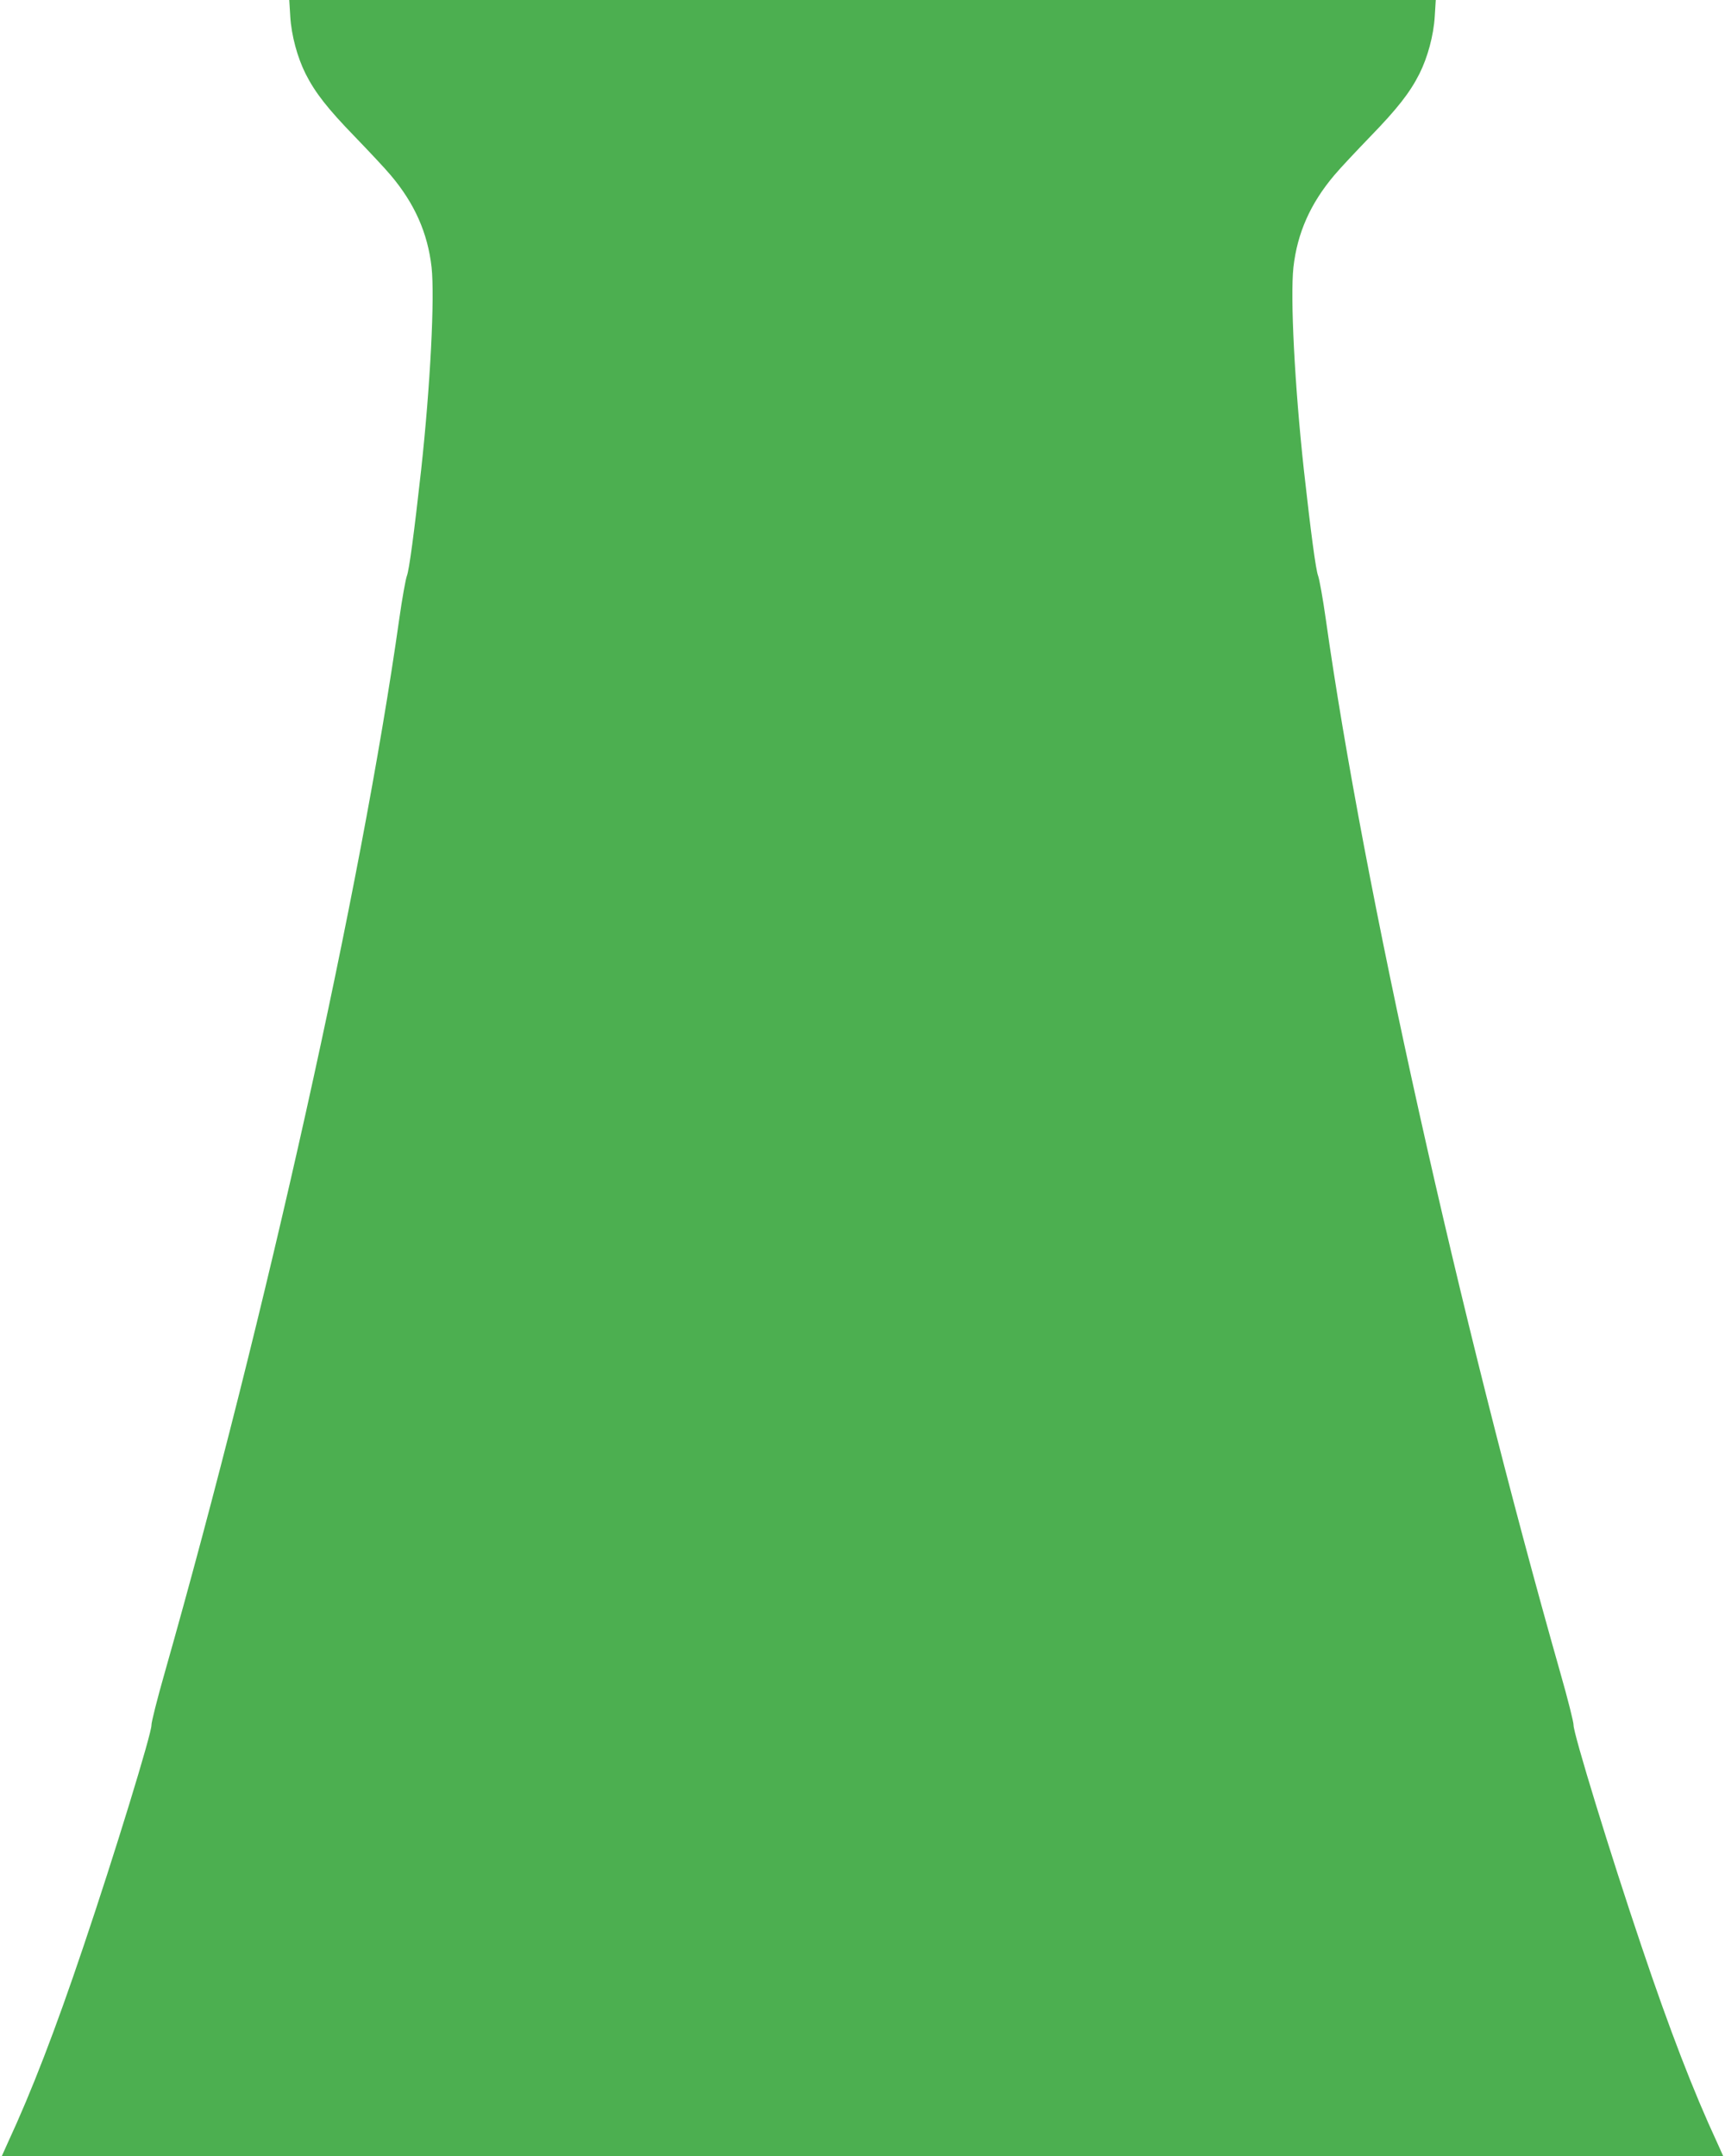
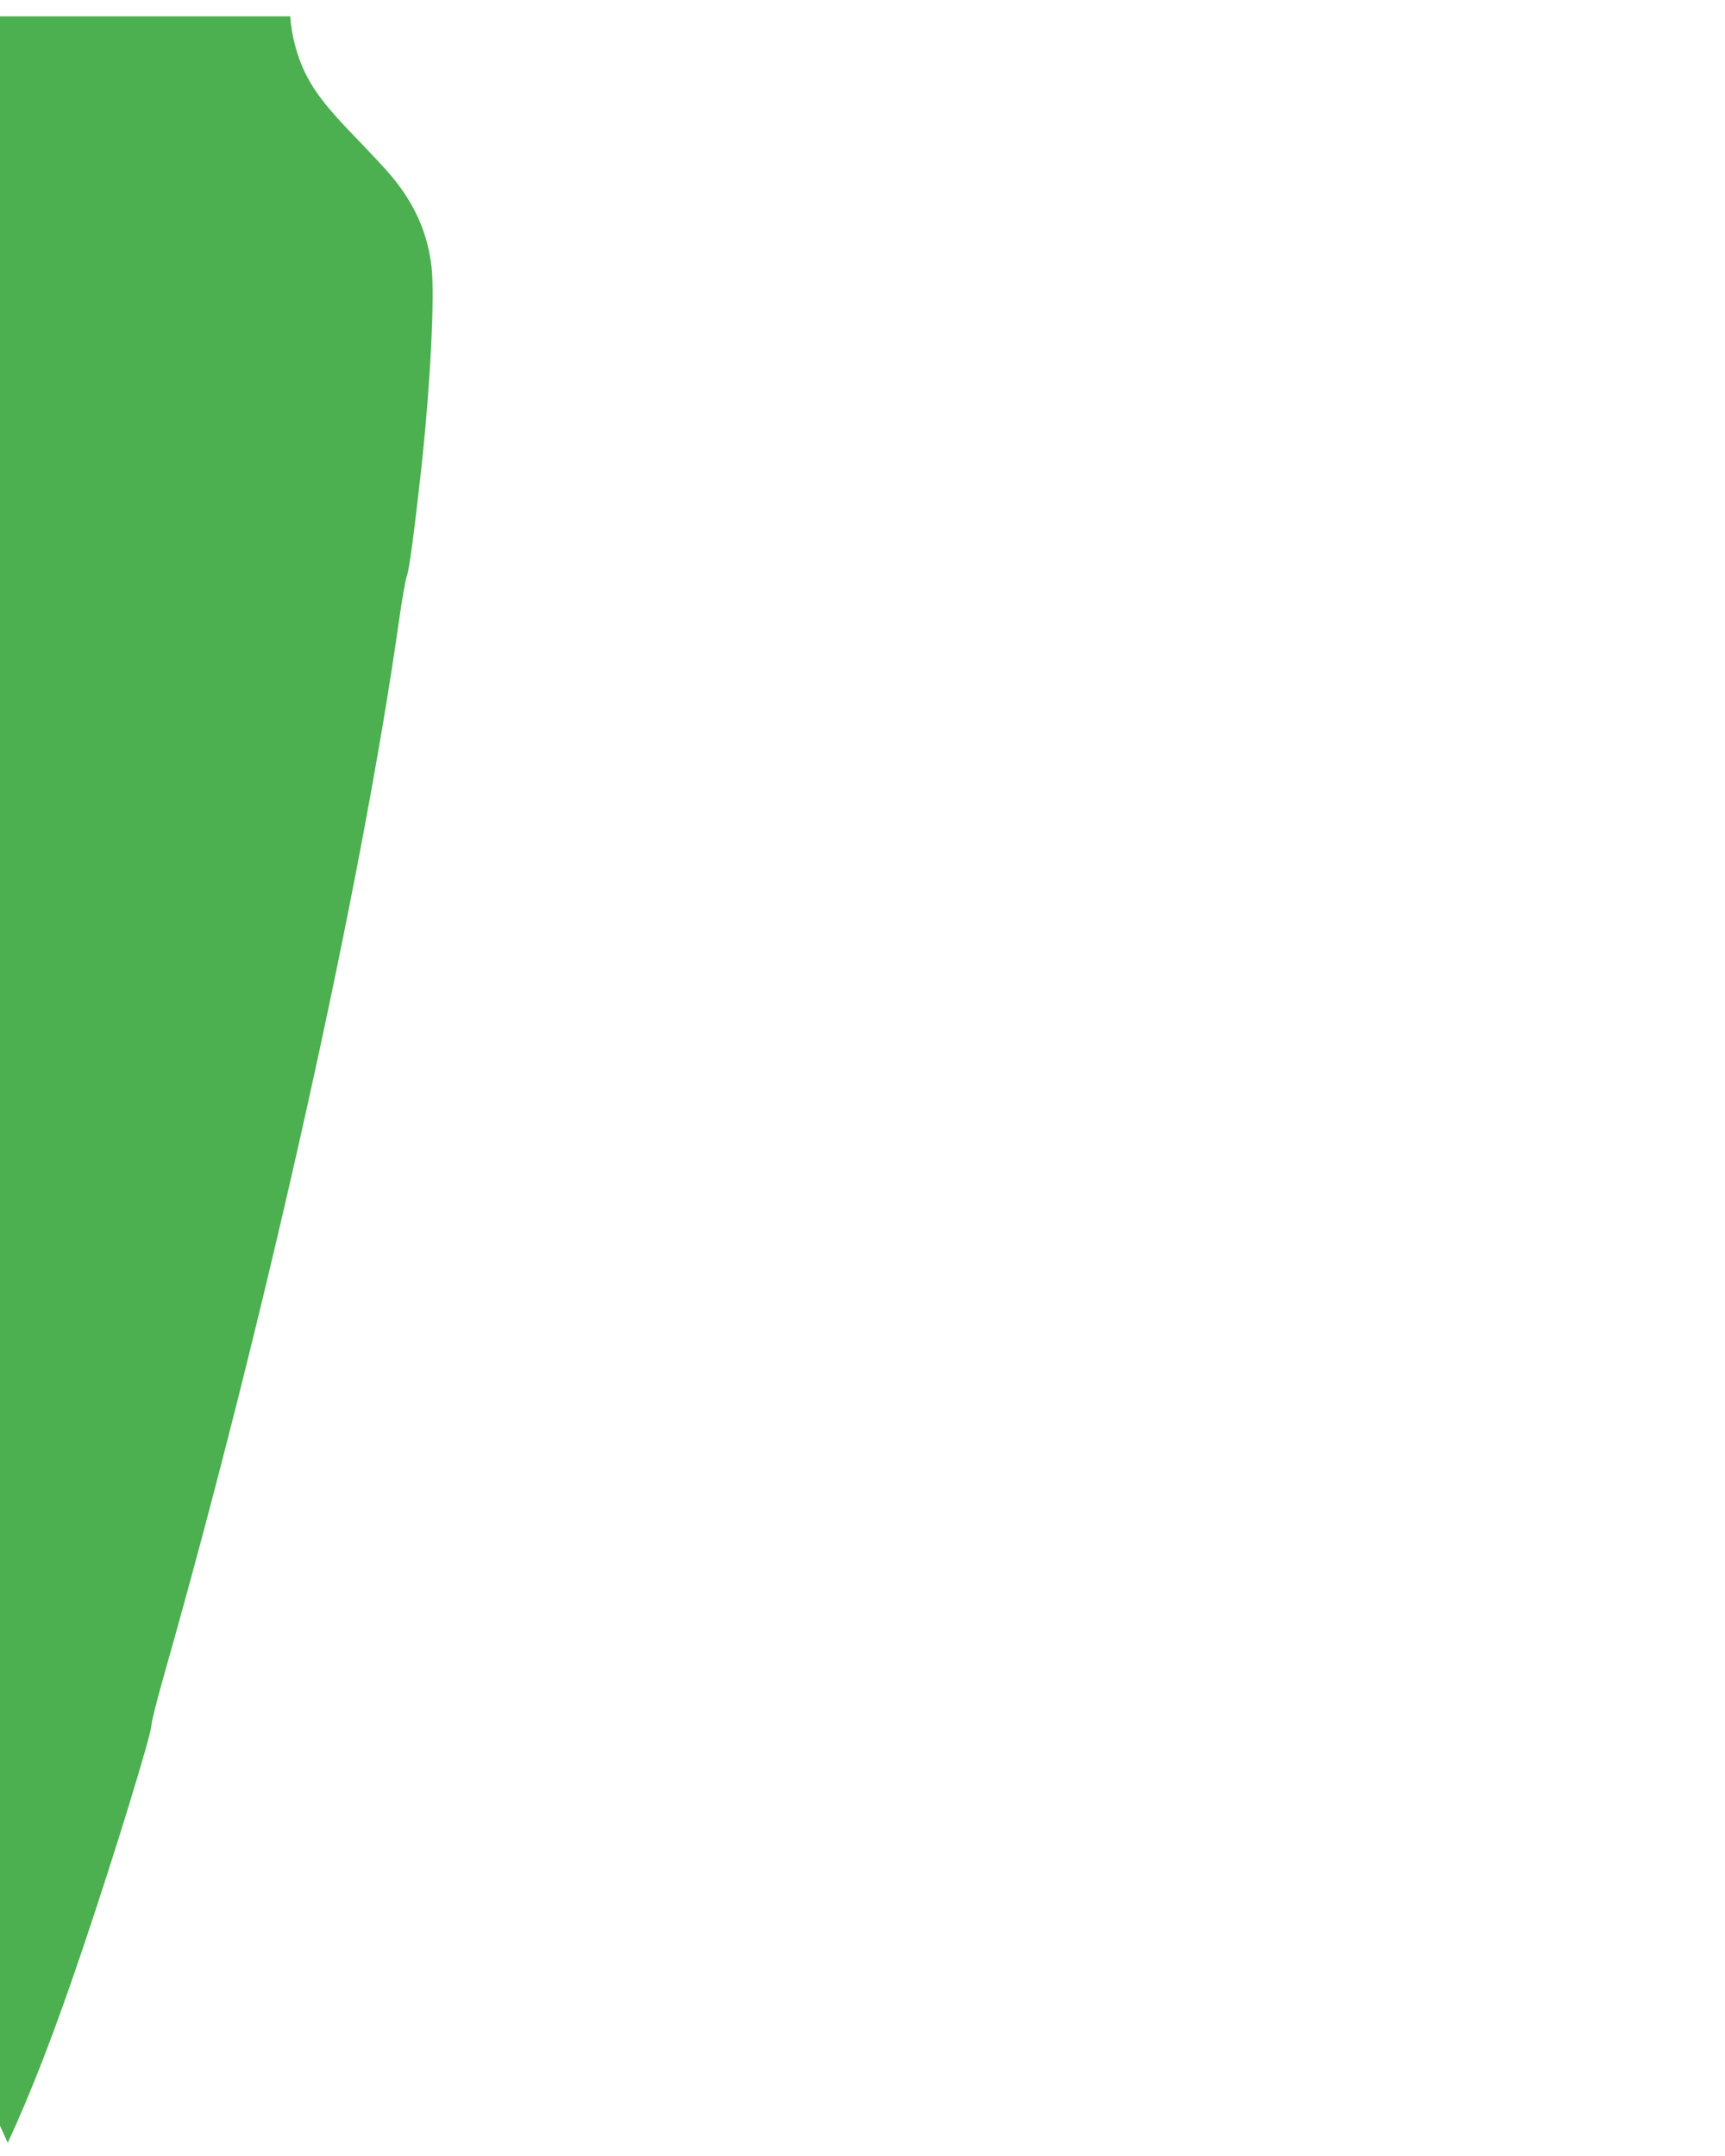
<svg xmlns="http://www.w3.org/2000/svg" version="1.0" width="1024pt" height="1280pt" viewBox="0 0 1024 1280" preserveAspectRatio="xMidYMid meet">
  <g transform="translate(0,1280) scale(0.1,-0.1)" fill="#4caf50" stroke="none">
-     <path d="M1723 12703 c7 -114 42 -243 91 -341 57 -113 132 -208 290 -371 83 -86 181 -190 216 -232 141 -167 219 -342 242 -546 19 -180 -7 -698 -62 -1203 -41 -368 -71 -596 -85 -630 -7 -19 -28 -134 -45 -255 -226 -1600 -790 -4135 -1392 -6255 -45 -157 -80 -297 -79 -312 2 -46 -219 -768 -404 -1315 -167 -496 -307 -859 -449 -1165 l-35 -78 5109 0 5109 0 -35 78 c-142 306 -282 669 -449 1165 -185 547 -406 1269 -404 1315 1 15 -34 155 -79 312 -602 2120 -1166 4655 -1392 6255 -17 121 -38 236 -45 255 -14 34 -44 262 -85 630 -55 505 -81 1023 -62 1203 23 204 101 379 242 546 35 42 133 146 216 232 158 163 233 258 290 371 49 98 84 227 91 341 l6 97 -3403 0 -3403 0 6 -97z" />
+     <path d="M1723 12703 c7 -114 42 -243 91 -341 57 -113 132 -208 290 -371 83 -86 181 -190 216 -232 141 -167 219 -342 242 -546 19 -180 -7 -698 -62 -1203 -41 -368 -71 -596 -85 -630 -7 -19 -28 -134 -45 -255 -226 -1600 -790 -4135 -1392 -6255 -45 -157 -80 -297 -79 -312 2 -46 -219 -768 -404 -1315 -167 -496 -307 -859 -449 -1165 c-142 306 -282 669 -449 1165 -185 547 -406 1269 -404 1315 1 15 -34 155 -79 312 -602 2120 -1166 4655 -1392 6255 -17 121 -38 236 -45 255 -14 34 -44 262 -85 630 -55 505 -81 1023 -62 1203 23 204 101 379 242 546 35 42 133 146 216 232 158 163 233 258 290 371 49 98 84 227 91 341 l6 97 -3403 0 -3403 0 6 -97z" />
  </g>
</svg>